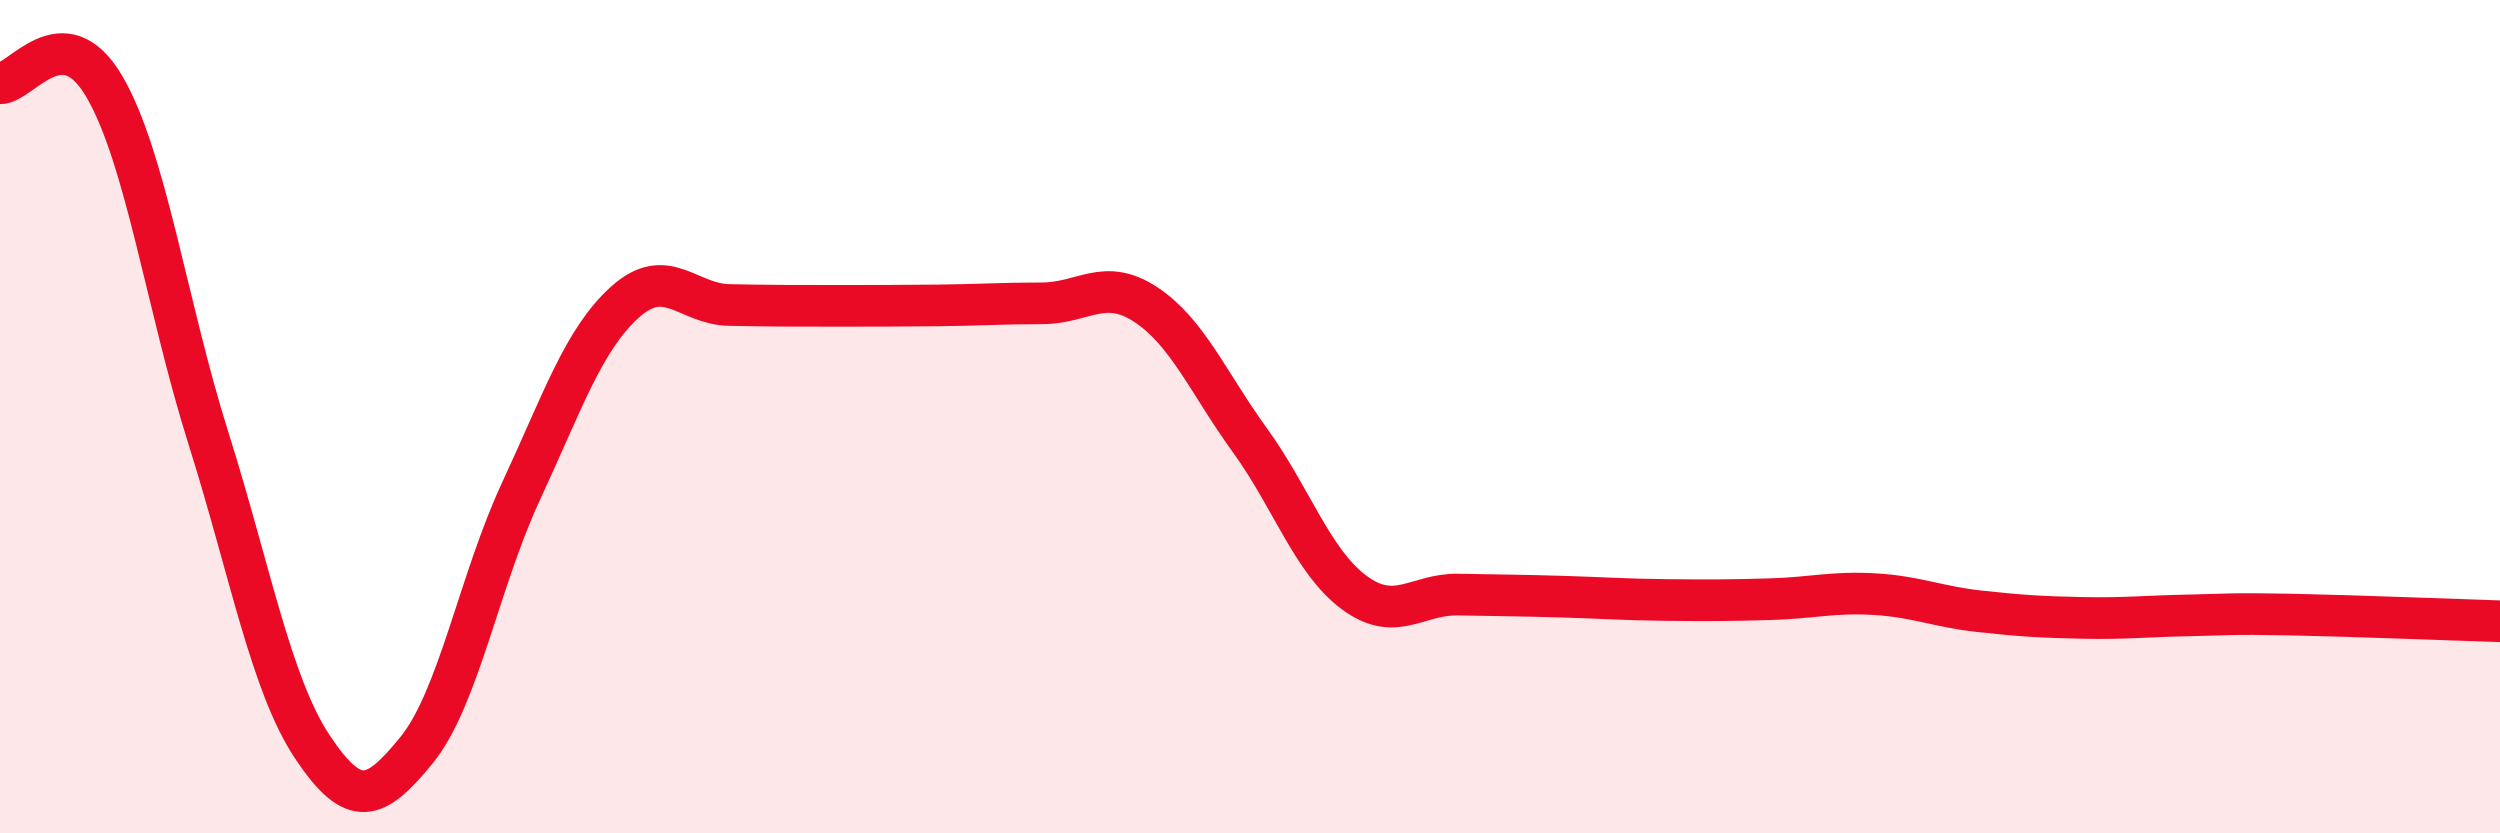
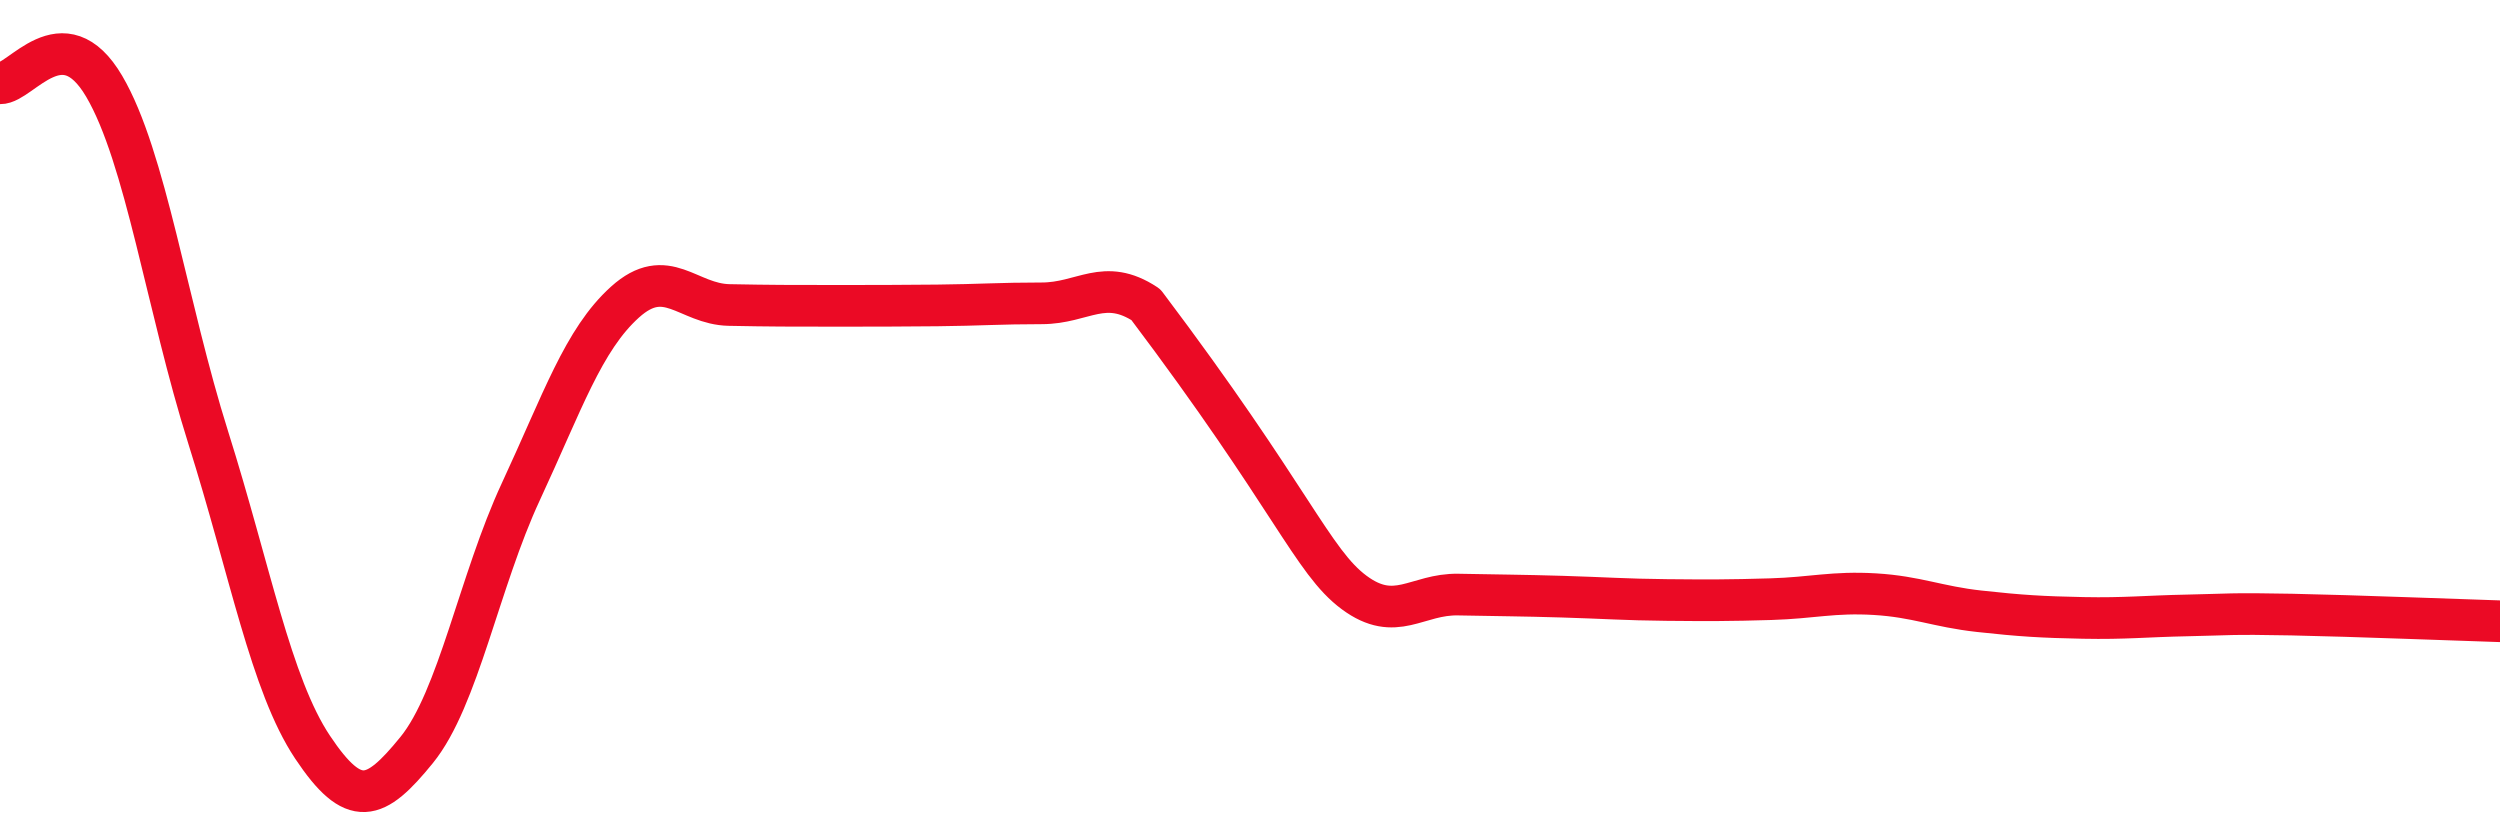
<svg xmlns="http://www.w3.org/2000/svg" width="60" height="20" viewBox="0 0 60 20">
-   <path d="M 0,2 C 0.5,2.01 1.5,0.37 2.5,2.07 C 3.5,3.77 4,7.34 5,10.51 C 6,13.68 6.5,16.43 7.5,17.93 C 8.5,19.43 9,19.23 10,18 C 11,16.77 11.5,13.95 12.5,11.8 C 13.5,9.65 14,8.15 15,7.25 C 16,6.35 16.5,7.3 17.5,7.32 C 18.5,7.34 19,7.34 20,7.34 C 21,7.34 21.5,7.34 22.5,7.33 C 23.5,7.32 24,7.28 25,7.28 C 26,7.28 26.5,6.65 27.5,7.31 C 28.5,7.97 29,9.19 30,10.57 C 31,11.95 31.5,13.48 32.5,14.22 C 33.5,14.96 34,14.25 35,14.27 C 36,14.29 36.5,14.29 37.5,14.32 C 38.5,14.35 39,14.39 40,14.4 C 41,14.41 41.5,14.41 42.5,14.38 C 43.5,14.35 44,14.2 45,14.26 C 46,14.32 46.5,14.56 47.5,14.67 C 48.5,14.78 49,14.81 50,14.83 C 51,14.85 51.5,14.79 52.5,14.77 C 53.5,14.75 53.5,14.72 55,14.75 C 56.5,14.78 59,14.88 60,14.91L60 20L0 20Z" fill="#EB0A25" opacity="0.1" stroke-linecap="round" stroke-linejoin="round" />
-   <path d="M 0,2 C 0.5,2.01 1.5,0.37 2.5,2.07 C 3.5,3.77 4,7.34 5,10.51 C 6,13.68 6.5,16.43 7.5,17.93 C 8.5,19.43 9,19.23 10,18 C 11,16.77 11.5,13.95 12.5,11.8 C 13.5,9.65 14,8.15 15,7.25 C 16,6.35 16.5,7.3 17.5,7.32 C 18.5,7.34 19,7.34 20,7.34 C 21,7.34 21.5,7.34 22.5,7.33 C 23.5,7.32 24,7.28 25,7.28 C 26,7.28 26.5,6.65 27.5,7.31 C 28.5,7.97 29,9.19 30,10.57 C 31,11.95 31.5,13.48 32.5,14.22 C 33.5,14.96 34,14.25 35,14.27 C 36,14.29 36.5,14.29 37.5,14.32 C 38.5,14.35 39,14.39 40,14.4 C 41,14.41 41.5,14.41 42.5,14.38 C 43.5,14.35 44,14.2 45,14.26 C 46,14.32 46.5,14.56 47.5,14.67 C 48.5,14.78 49,14.81 50,14.83 C 51,14.85 51.5,14.79 52.5,14.77 C 53.5,14.75 53.5,14.72 55,14.75 C 56.5,14.78 59,14.88 60,14.91" stroke="#EB0A25" stroke-width="1" fill="none" stroke-linecap="round" stroke-linejoin="round" />
+   <path d="M 0,2 C 0.5,2.01 1.5,0.37 2.5,2.07 C 3.5,3.77 4,7.34 5,10.51 C 6,13.68 6.5,16.43 7.5,17.93 C 8.5,19.43 9,19.23 10,18 C 11,16.77 11.5,13.95 12.5,11.8 C 13.5,9.65 14,8.15 15,7.25 C 16,6.35 16.5,7.3 17.5,7.32 C 18.5,7.34 19,7.34 20,7.34 C 21,7.34 21.5,7.34 22.5,7.33 C 23.5,7.32 24,7.28 25,7.28 C 26,7.28 26.5,6.65 27.5,7.31 C 31,11.95 31.5,13.48 32.5,14.22 C 33.5,14.96 34,14.25 35,14.27 C 36,14.29 36.5,14.29 37.5,14.32 C 38.5,14.35 39,14.39 40,14.4 C 41,14.41 41.5,14.41 42.5,14.38 C 43.5,14.35 44,14.2 45,14.26 C 46,14.32 46.5,14.56 47.5,14.67 C 48.5,14.78 49,14.81 50,14.83 C 51,14.85 51.5,14.79 52.5,14.77 C 53.5,14.75 53.5,14.72 55,14.75 C 56.5,14.78 59,14.88 60,14.91" stroke="#EB0A25" stroke-width="1" fill="none" stroke-linecap="round" stroke-linejoin="round" />
</svg>